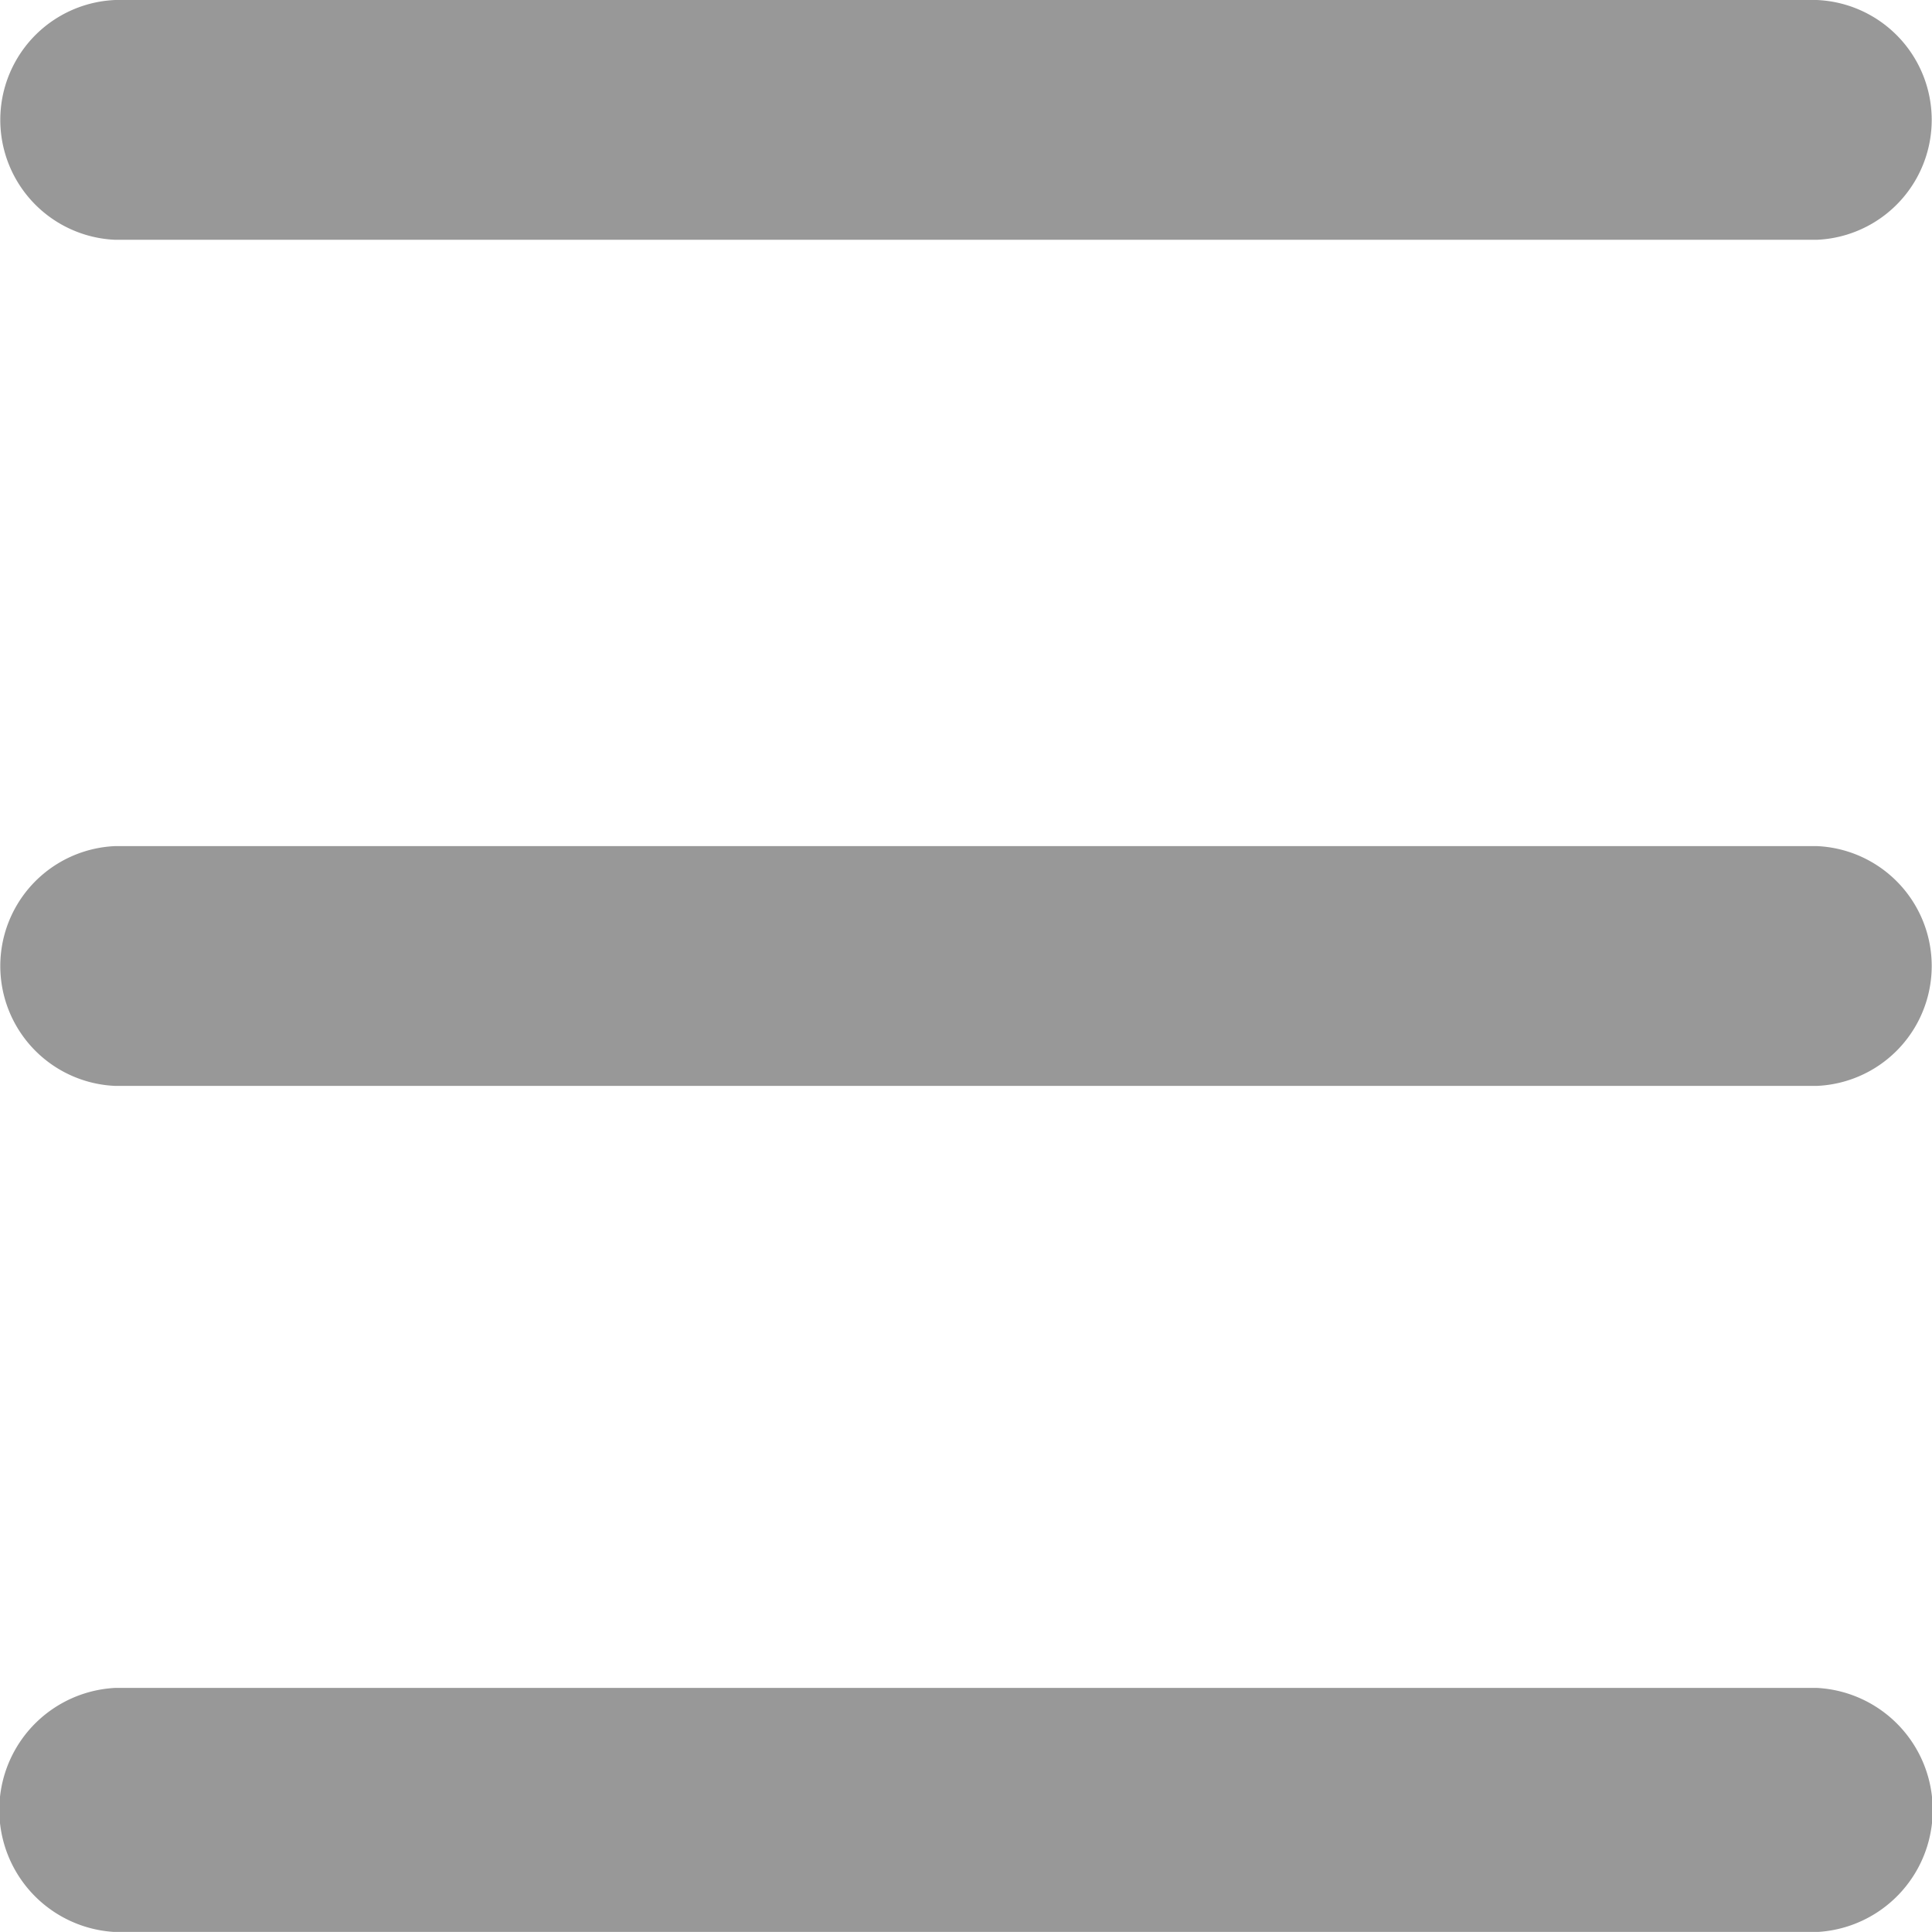
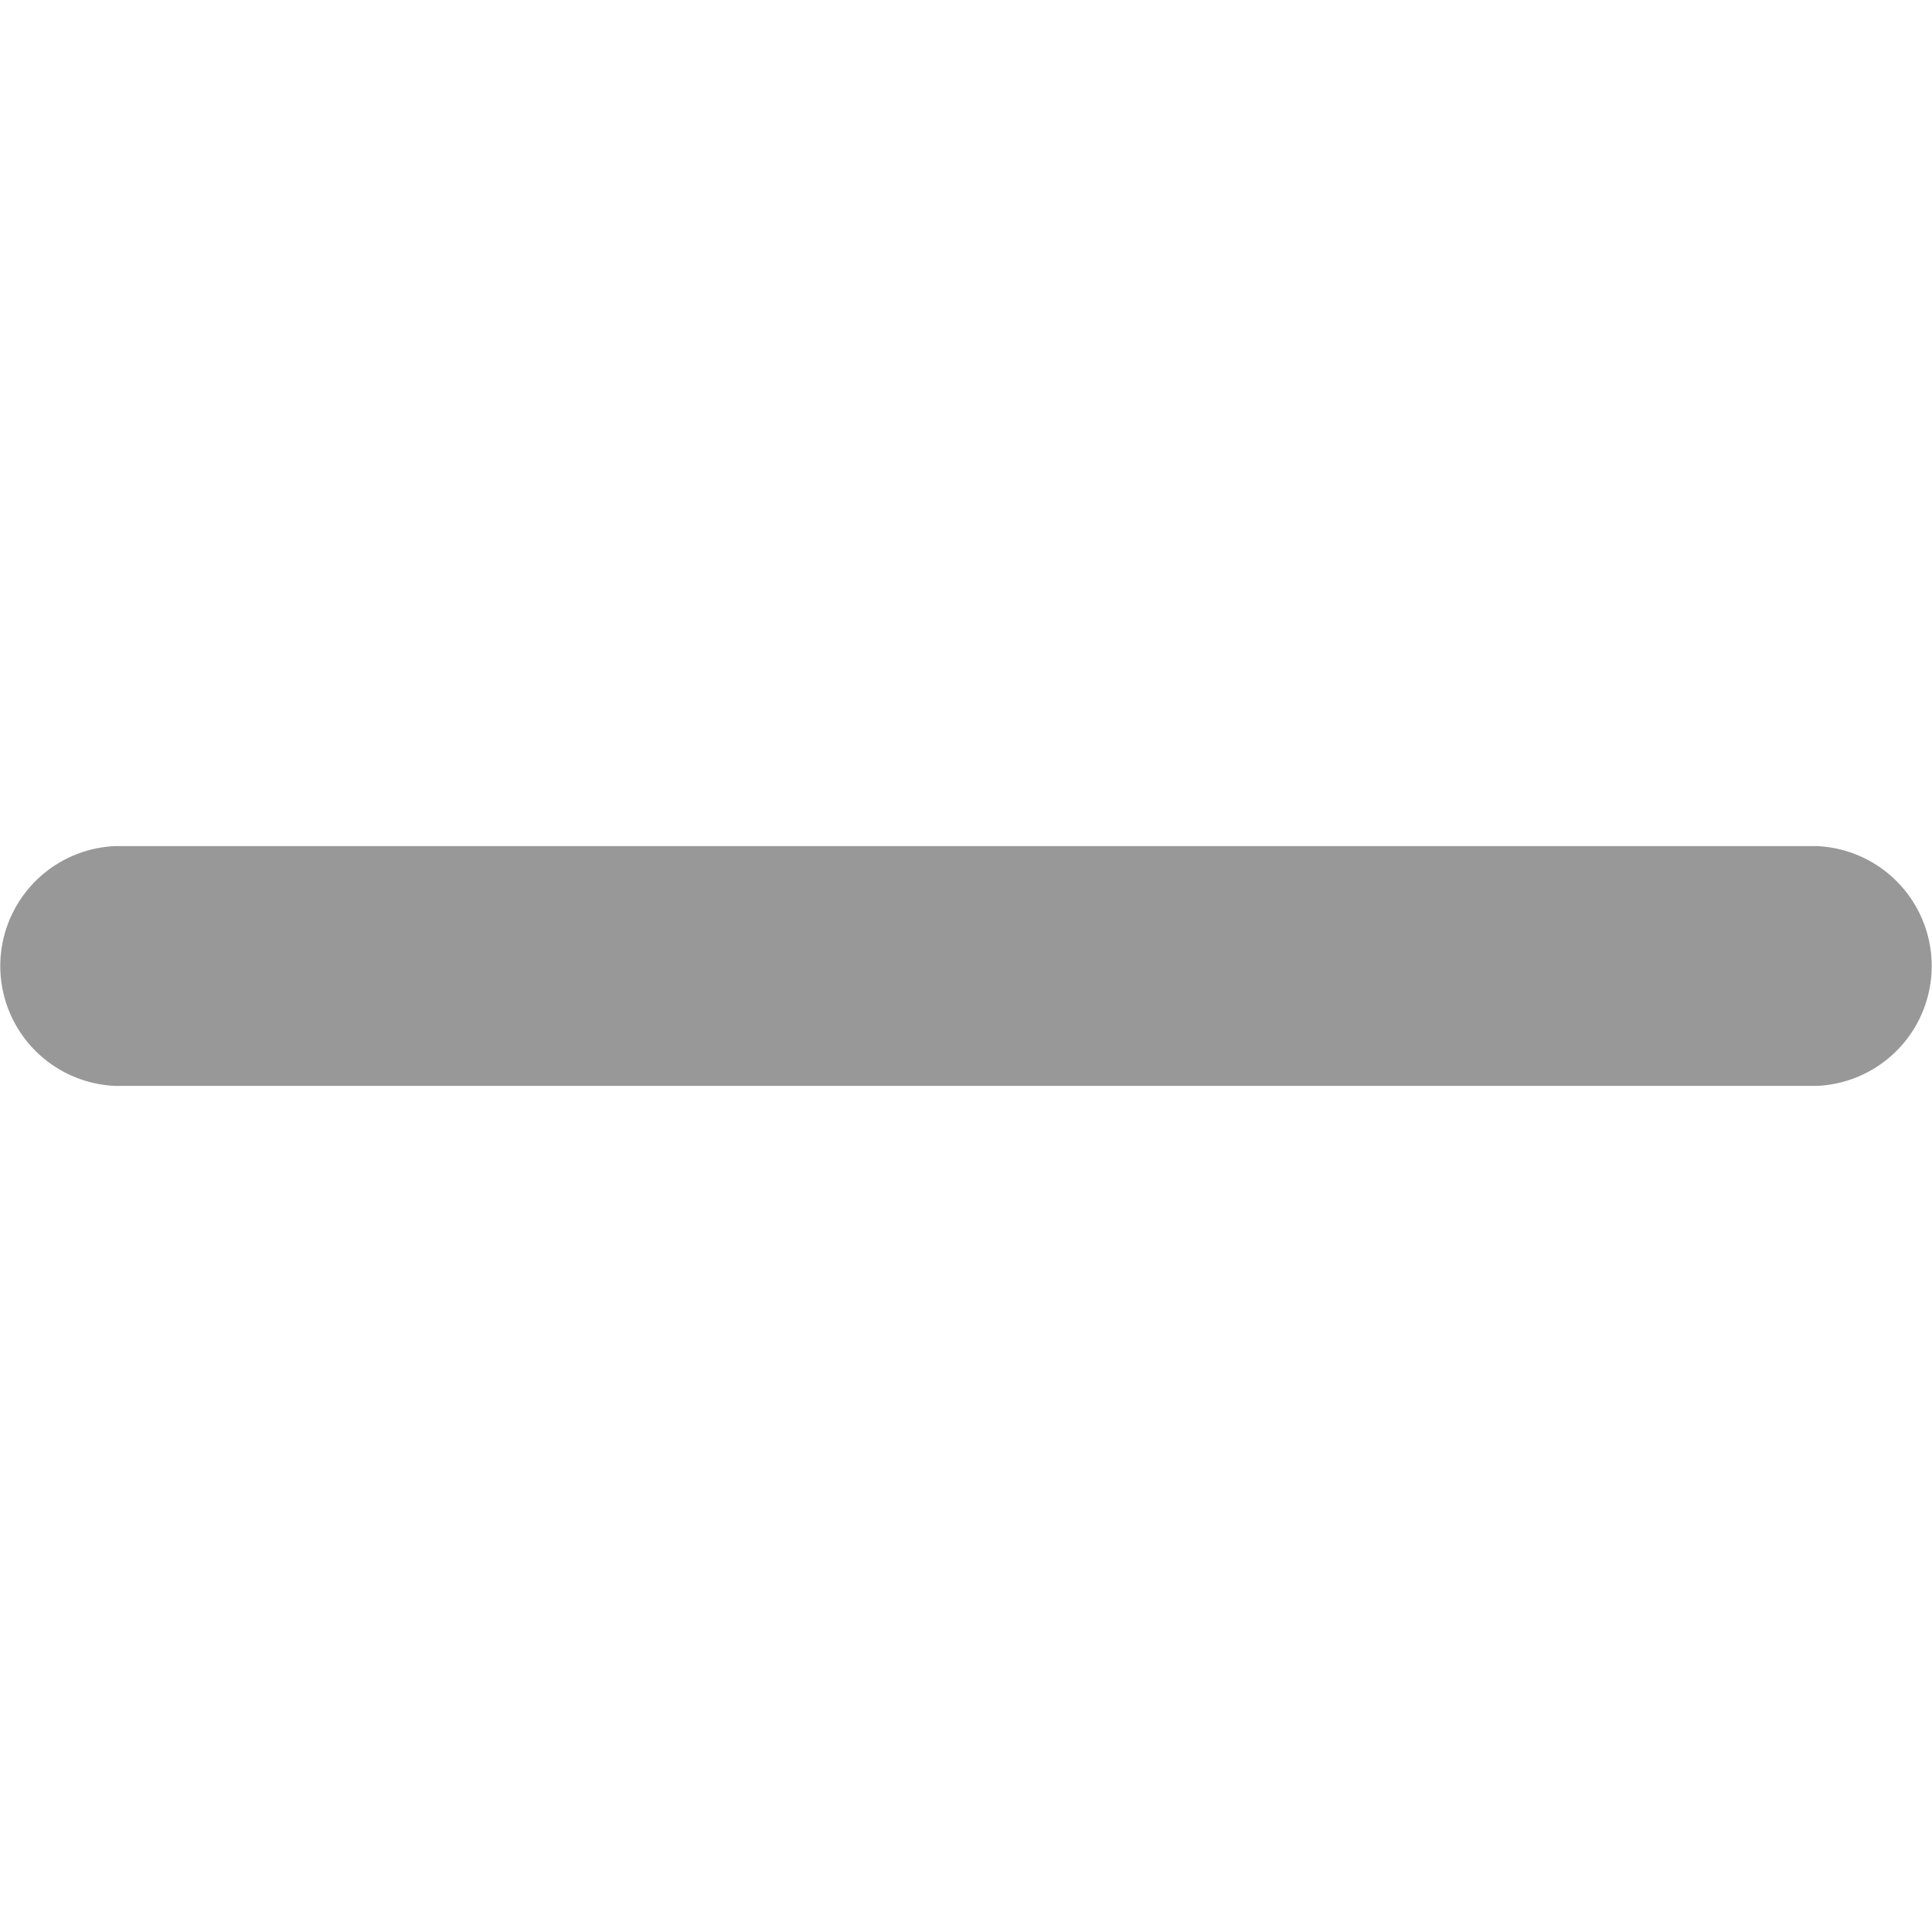
<svg xmlns="http://www.w3.org/2000/svg" width="17.5" height="17.499" viewBox="0 0 17.5 17.499">
  <g id="allcategory-icon" transform="translate(0 0)">
    <g id="Group_3637" data-name="Group 3637">
      <g id="Group_3636" data-name="Group 3636">
-         <path id="Path_3827" data-name="Path 3827" d="M1.043,564.533H16.457a1.087,1.087,0,0,0,0-2.172H1.043A1.087,1.087,0,0,0,1.043,564.533Z" transform="translate(0 -562.361)" fill="#989898" />
        <path id="Path_3828" data-name="Path 3828" d="M16.457,660.458H1.043a1.087,1.087,0,0,0,0,2.172H16.457A1.087,1.087,0,0,0,16.457,660.458Z" transform="translate(0 -652.794)" fill="#989898" />
-         <path id="Path_3829" data-name="Path 3829" d="M16.457,758.061H1.043a1.107,1.107,0,0,0,0,2.211H16.457A1.107,1.107,0,0,0,16.457,758.061Z" transform="translate(0 -742.772)" fill="#989898" />
      </g>
    </g>
  </g>
</svg>